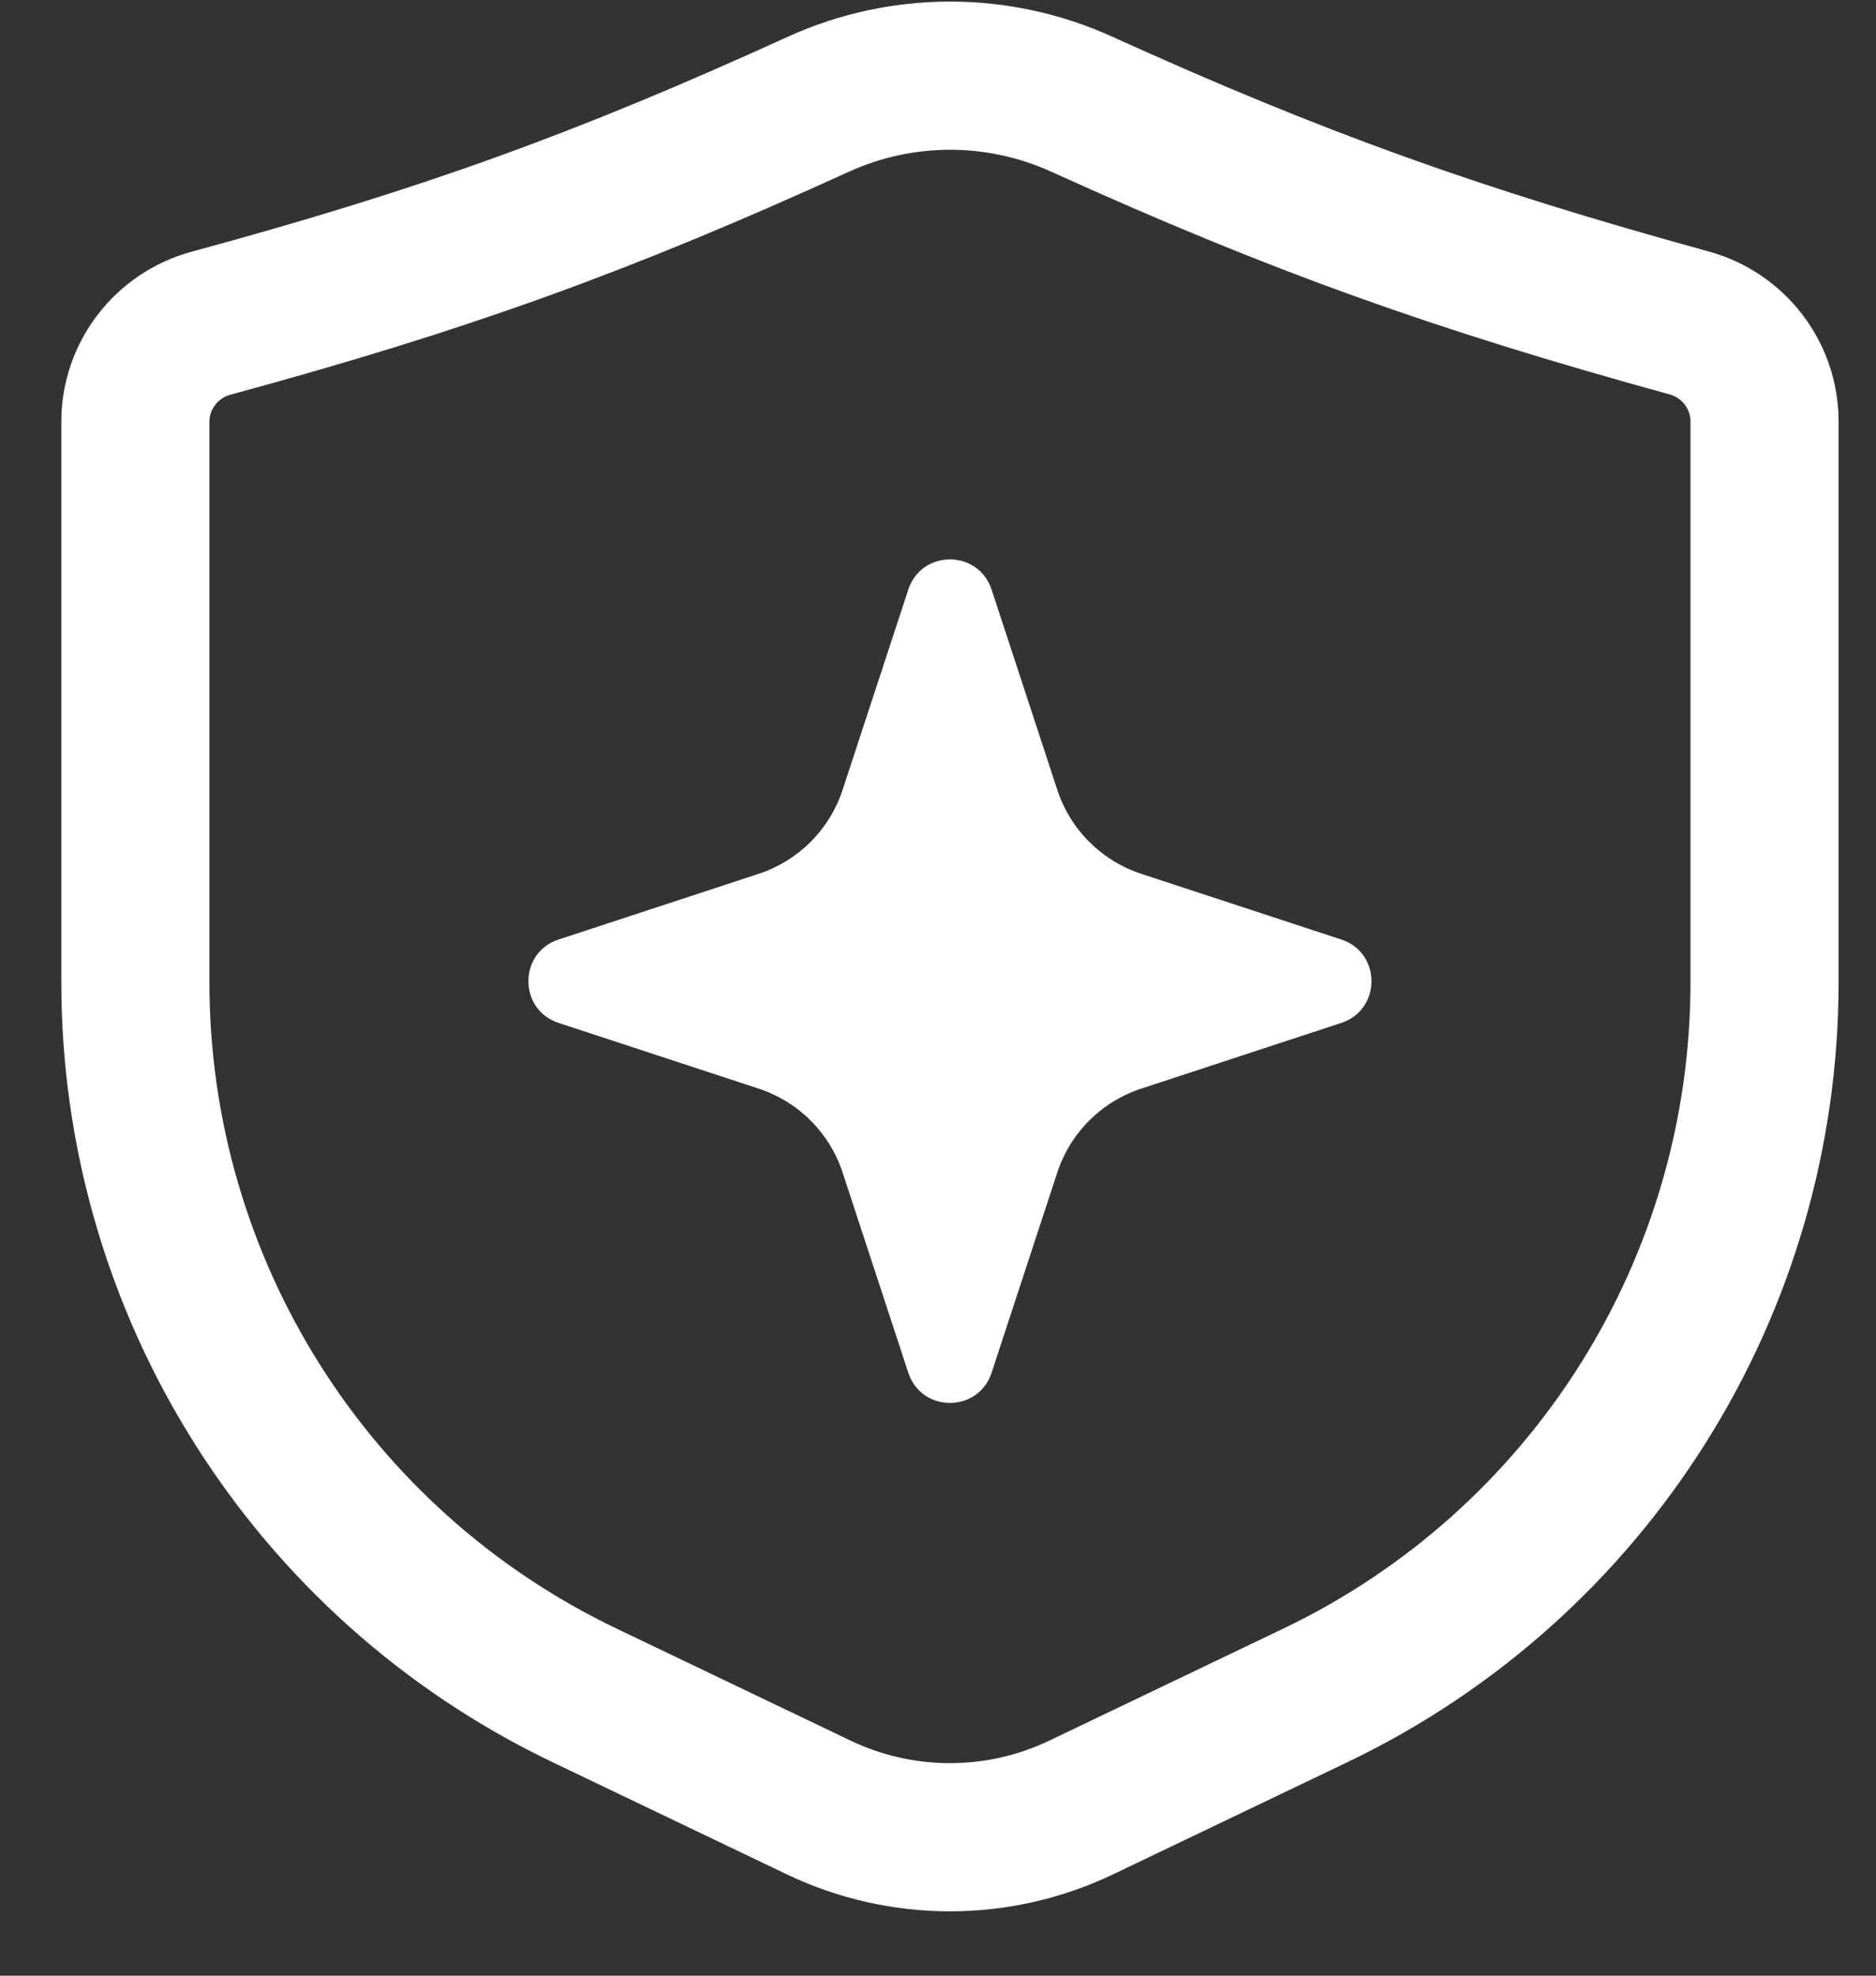
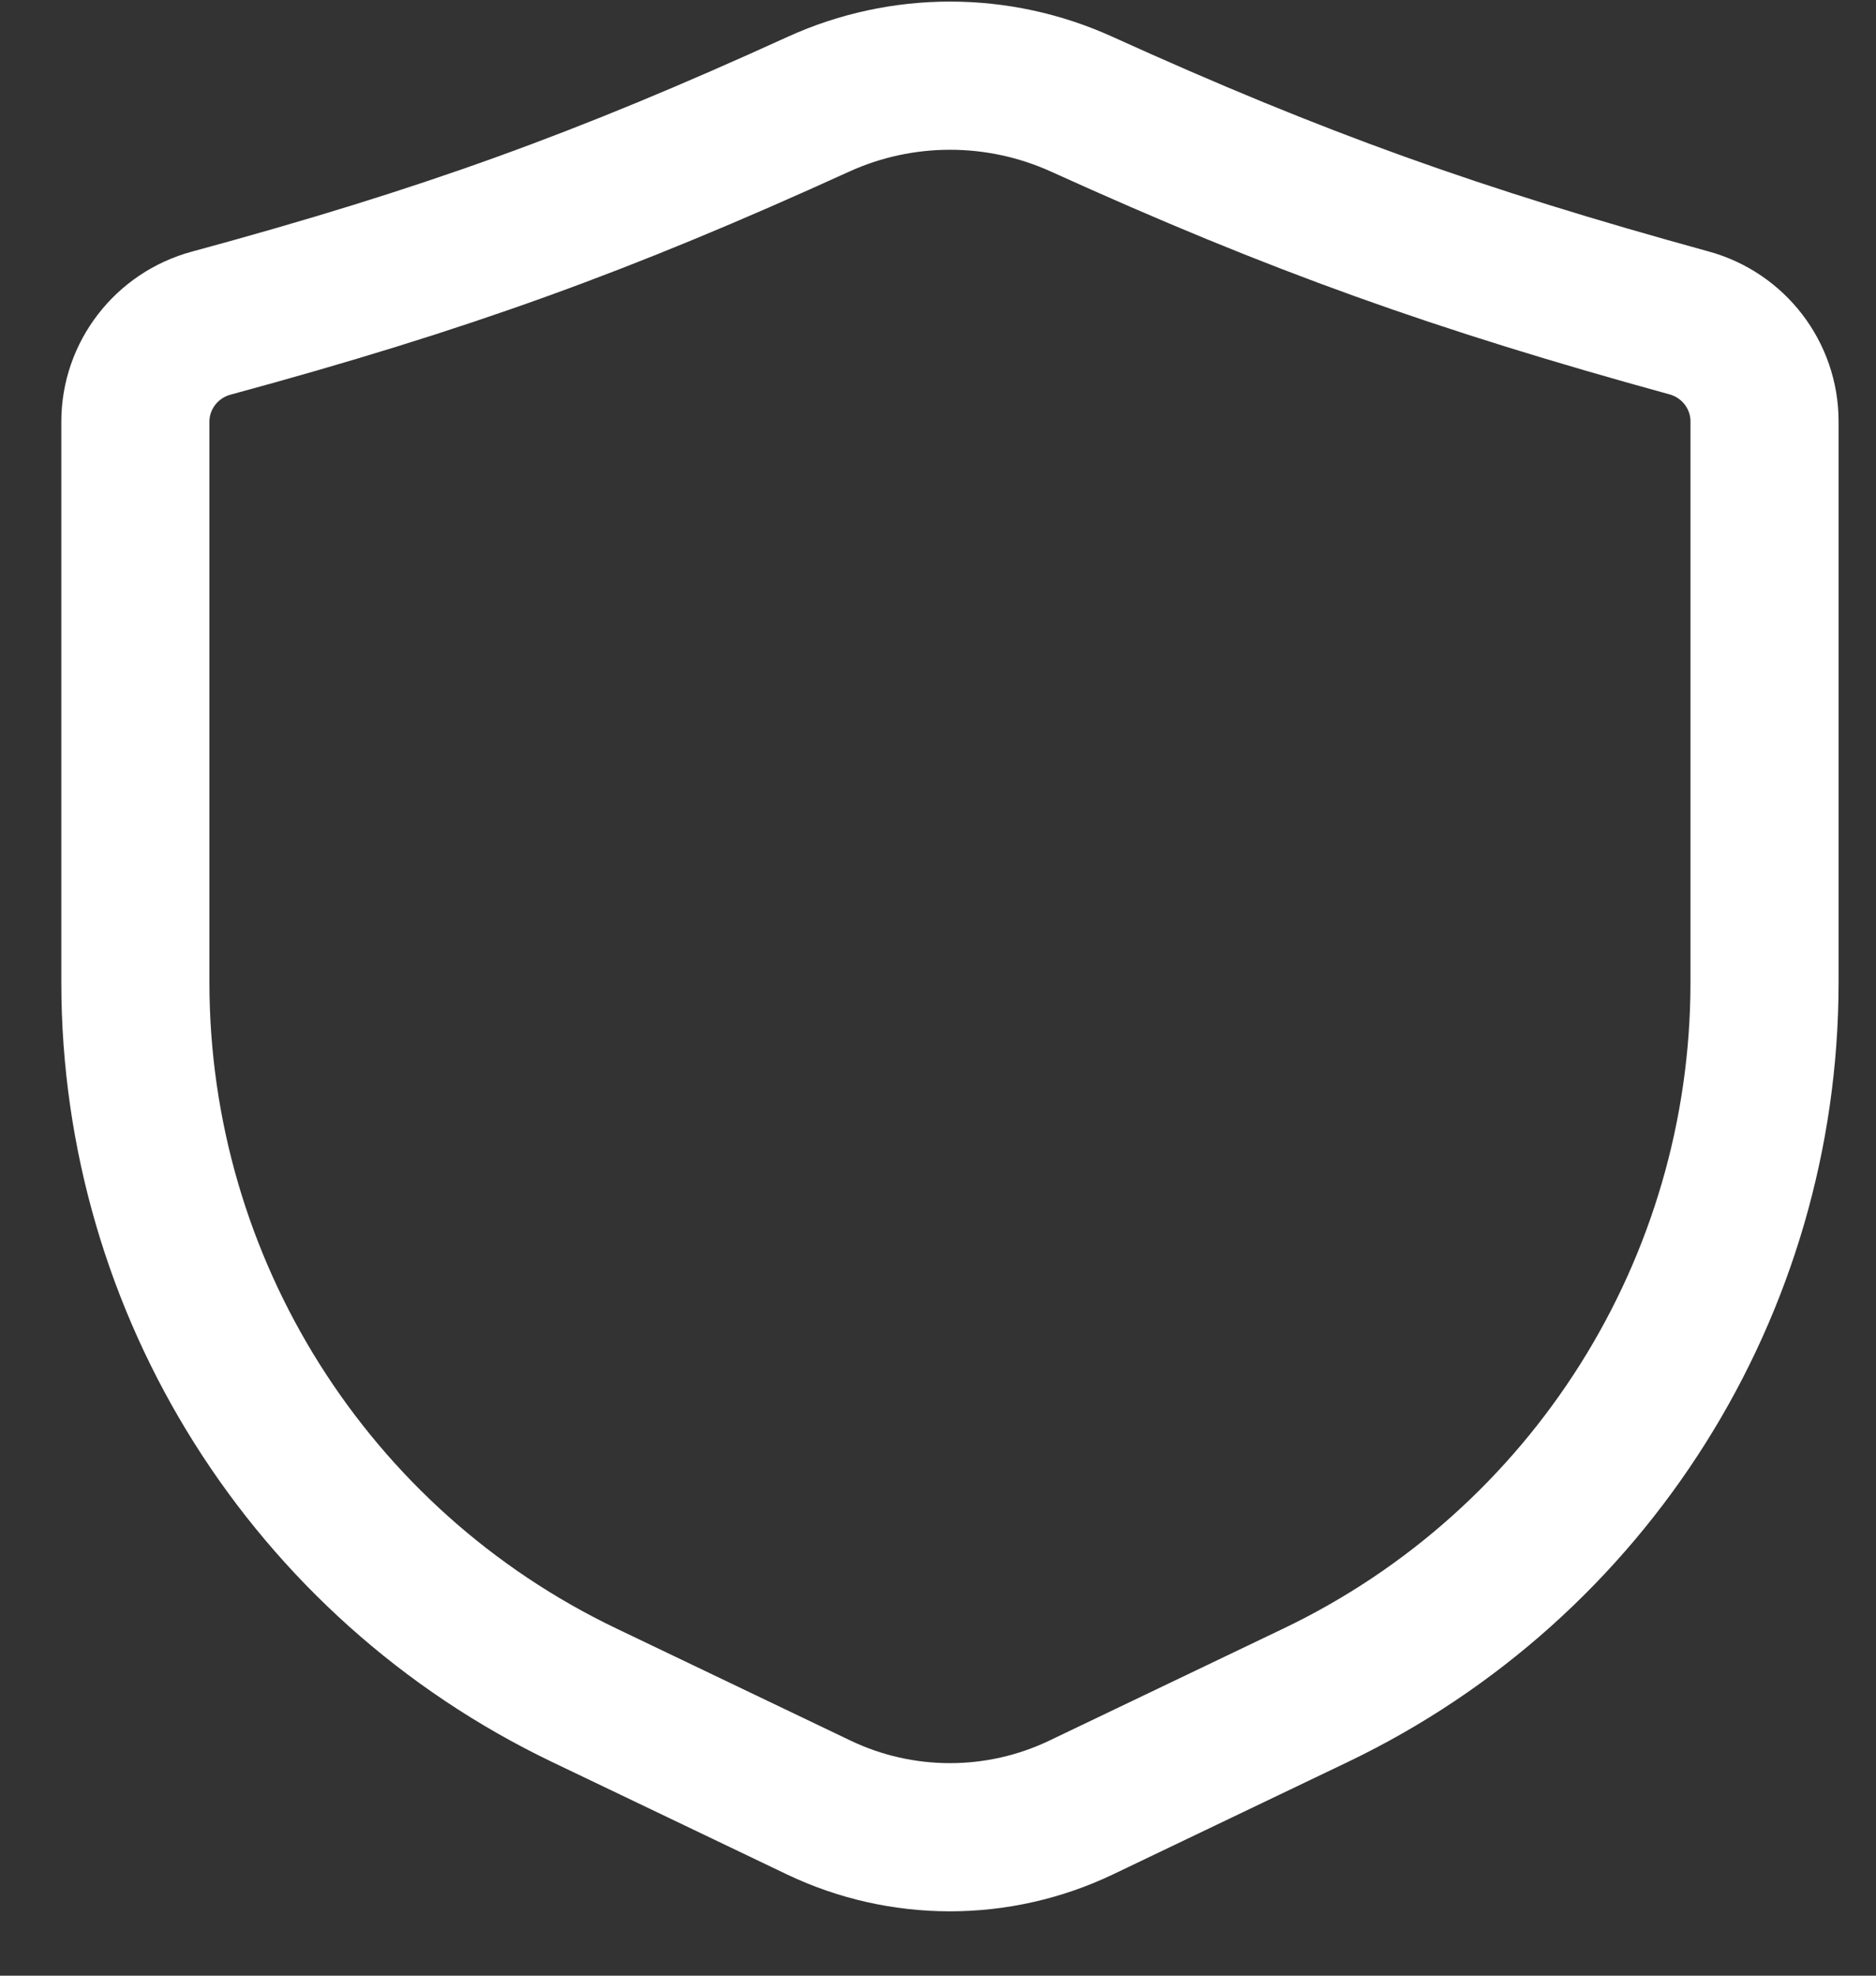
<svg xmlns="http://www.w3.org/2000/svg" width="19" height="20" viewBox="0 0 19 20" fill="none">
  <rect x="0" y="0" width="19" height="20" fill="#333333" stroke="none" />
-   <path d="M10.708 11.87L10.043 13.896C9.909 14.304 9.333 14.304 9.199 13.896L8.534 11.87C8.402 11.467 8.086 11.152 7.683 11.02L5.657 10.355C5.25 10.221 5.25 9.644 5.657 9.511L7.683 8.846C8.086 8.714 8.402 8.398 8.534 7.995L9.199 5.969C9.333 5.561 9.909 5.561 10.043 5.969L10.708 7.995C10.84 8.398 11.156 8.714 11.559 8.846L13.585 9.511C13.992 9.644 13.992 10.221 13.585 10.355L11.559 11.02C11.156 11.152 10.84 11.467 10.708 11.87Z" fill="white" />
  <path d="M17.871 4.266V9.945C17.871 13.025 16.102 15.832 13.323 17.162L10.951 18.297C10.11 18.699 9.132 18.699 8.291 18.297L5.919 17.162C3.14 15.832 1.371 13.025 1.371 9.945V4.269C1.371 3.801 1.688 3.393 2.14 3.271C4.507 2.629 6.114 2.046 8.289 1.055C9.135 0.67 10.107 0.67 10.954 1.054C13.141 2.046 14.768 2.626 17.107 3.269C17.556 3.392 17.871 3.799 17.871 4.266Z" stroke="white" stroke-width="1.5" stroke-linecap="round" stroke-linejoin="round" />
</svg>